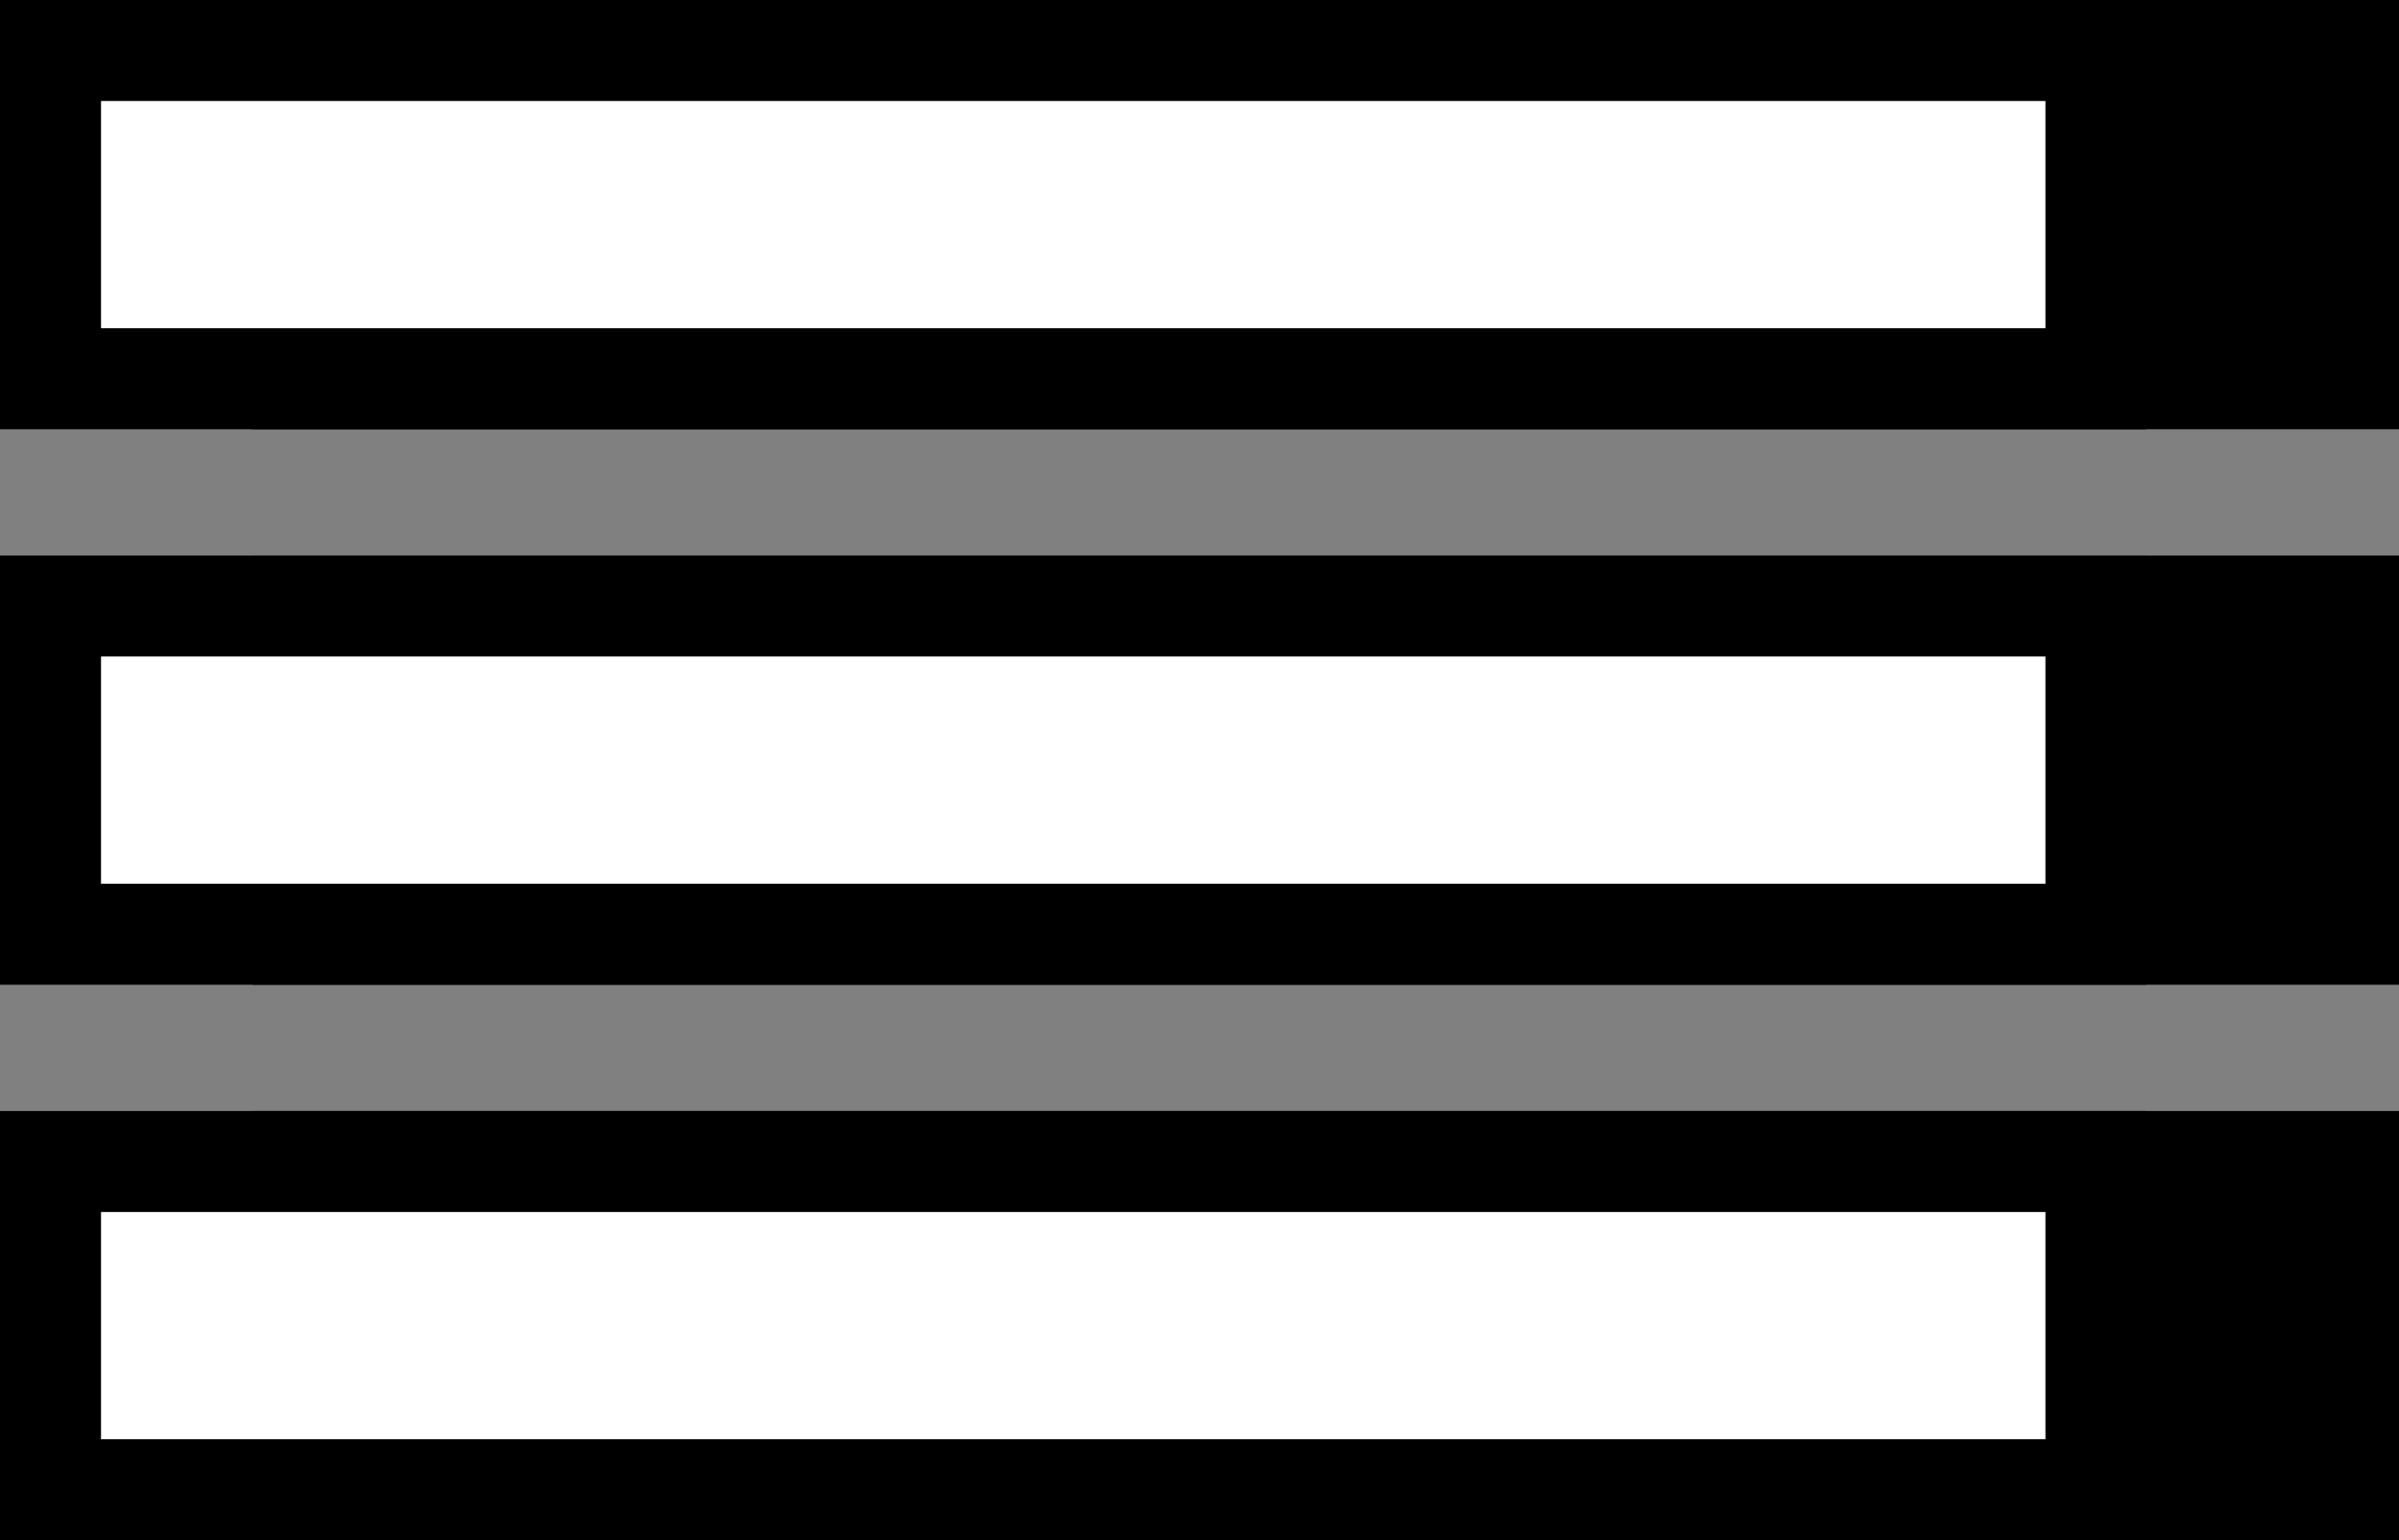
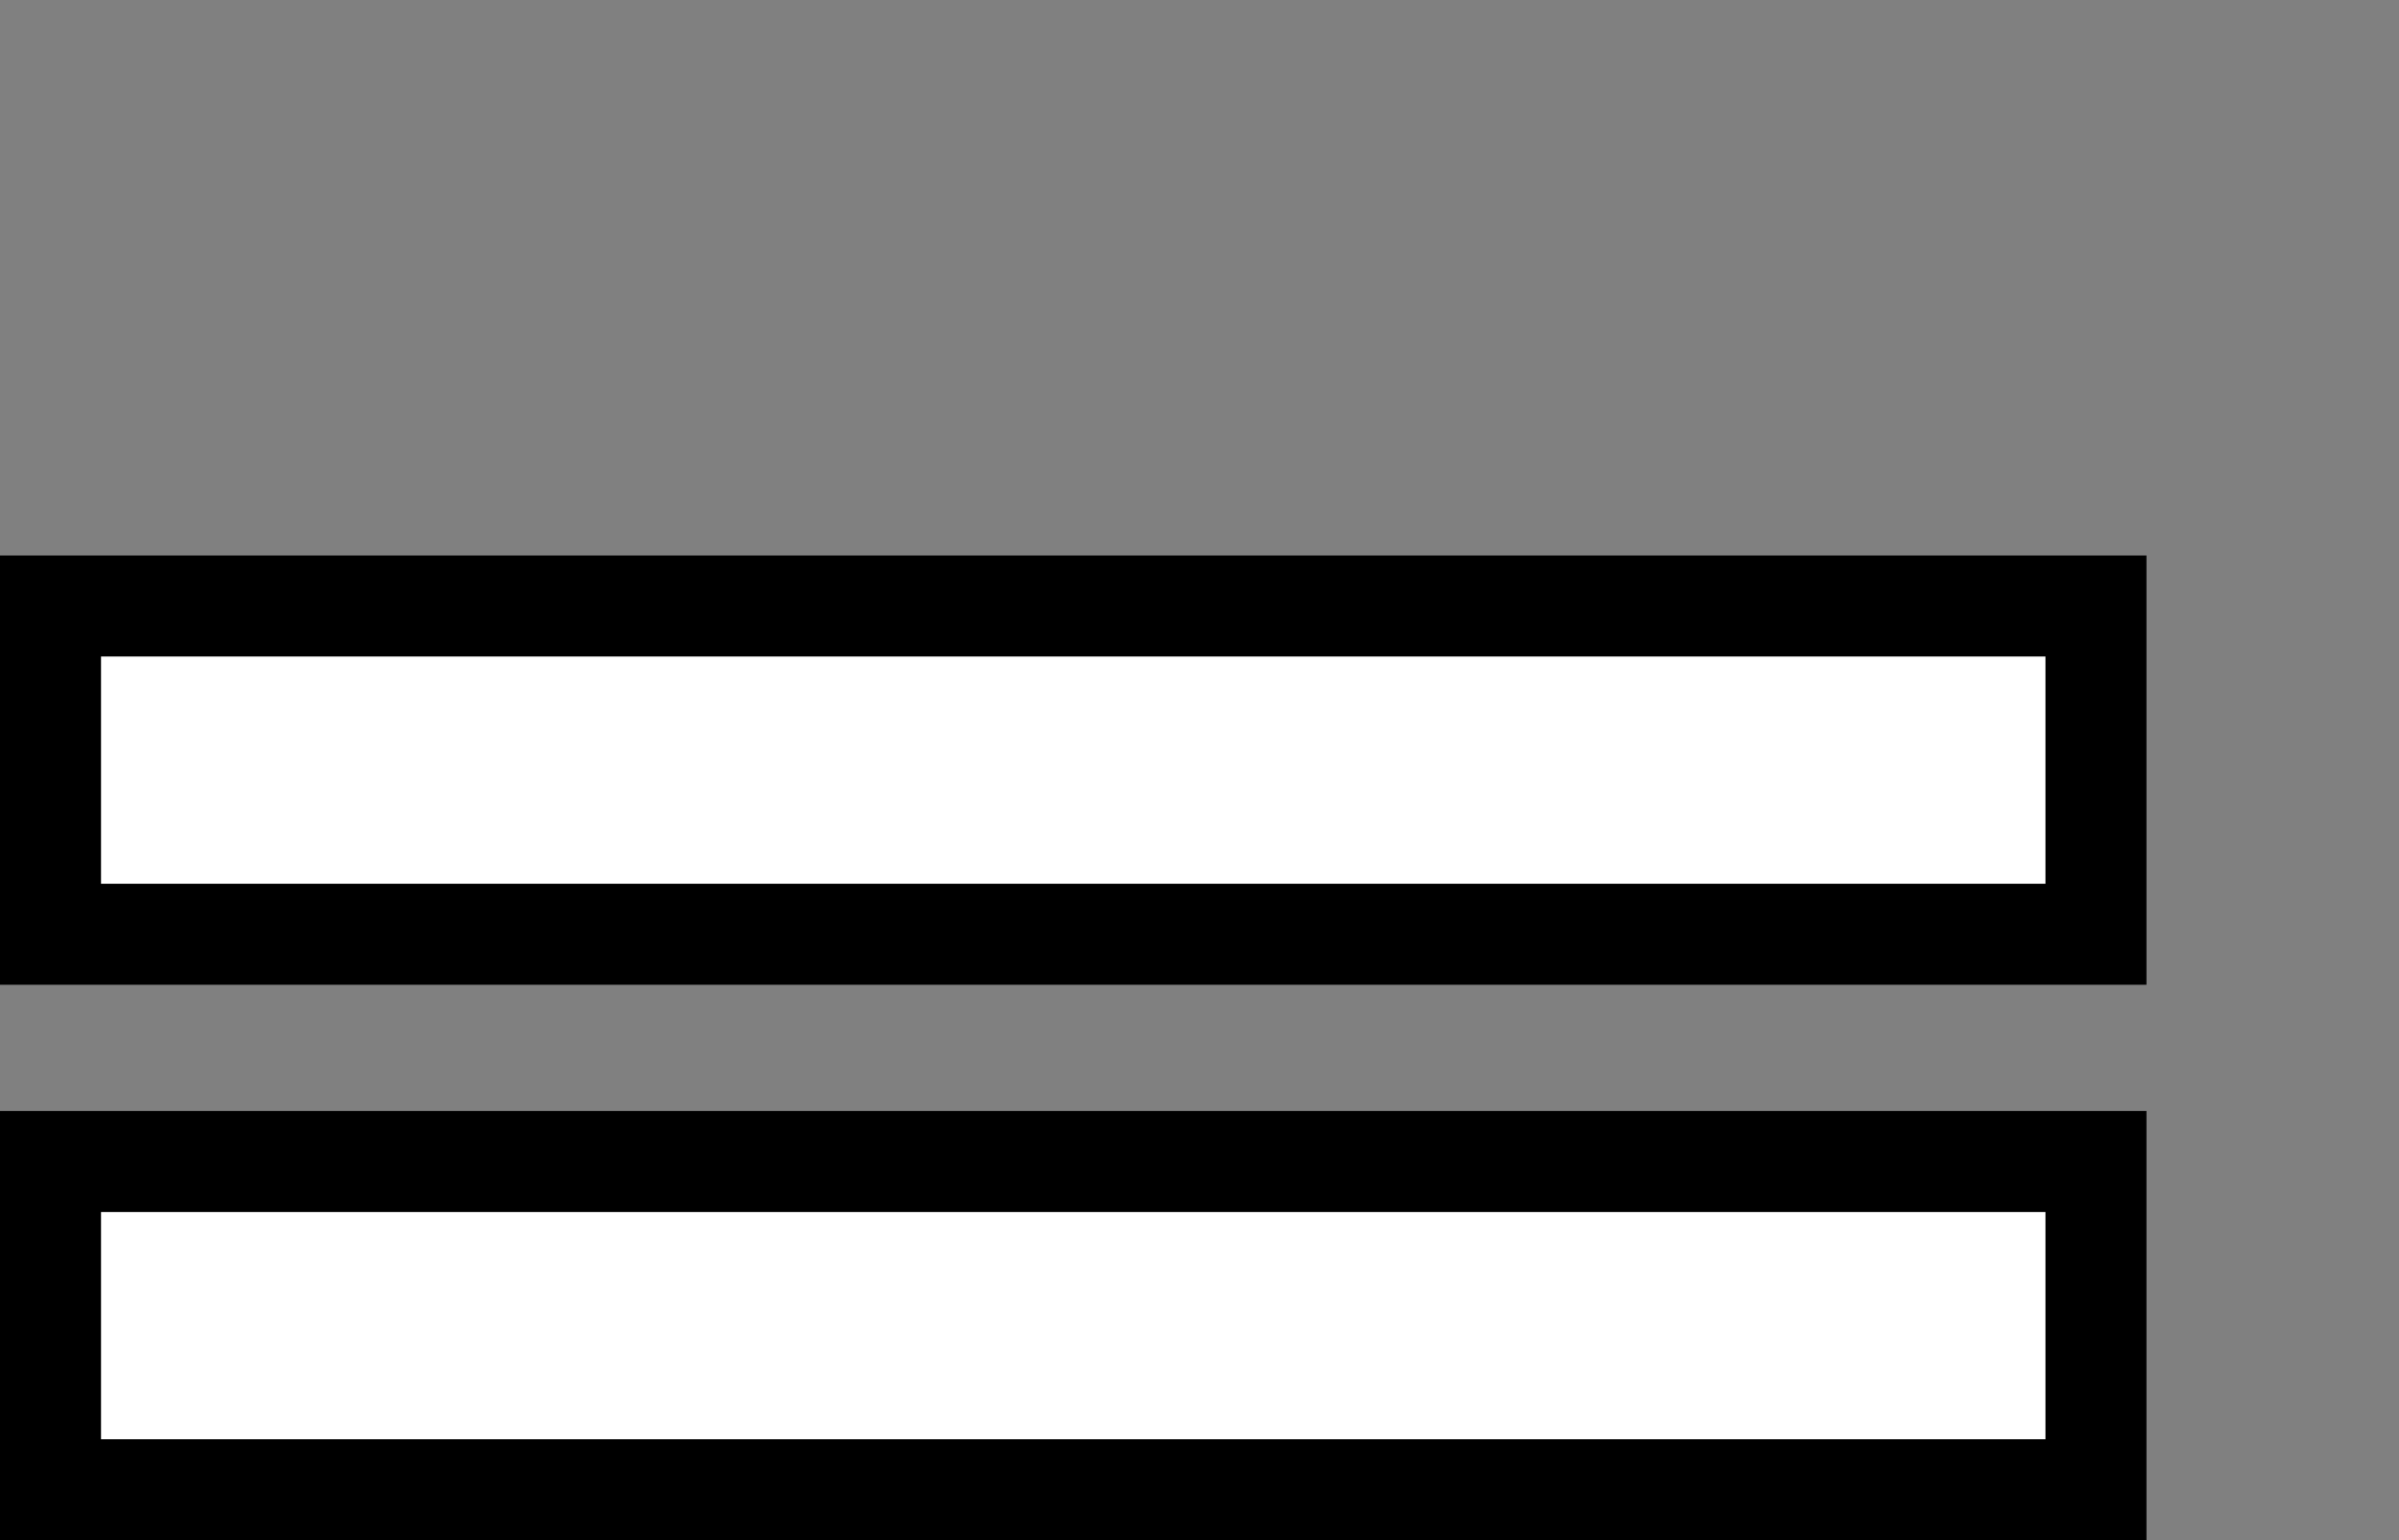
<svg xmlns="http://www.w3.org/2000/svg" width="95" height="61" viewBox="0 0 95 61" fill="none">
  <rect x="0" y="0" width="95" height="61" fill="#808080" stroke="none" />
-   <rect x="10" width="85" height="17" fill="black" />
-   <rect x="2" y="2" width="81" height="13" fill="white" stroke="black" stroke-width="4" />
-   <rect x="10" y="22" width="85" height="17" fill="black" />
  <rect x="2" y="24" width="81" height="13" fill="white" stroke="black" stroke-width="4" />
-   <rect x="10" y="44" width="85" height="17" fill="black" />
  <rect x="2" y="46" width="81" height="13" fill="white" stroke="black" stroke-width="4" />
</svg>